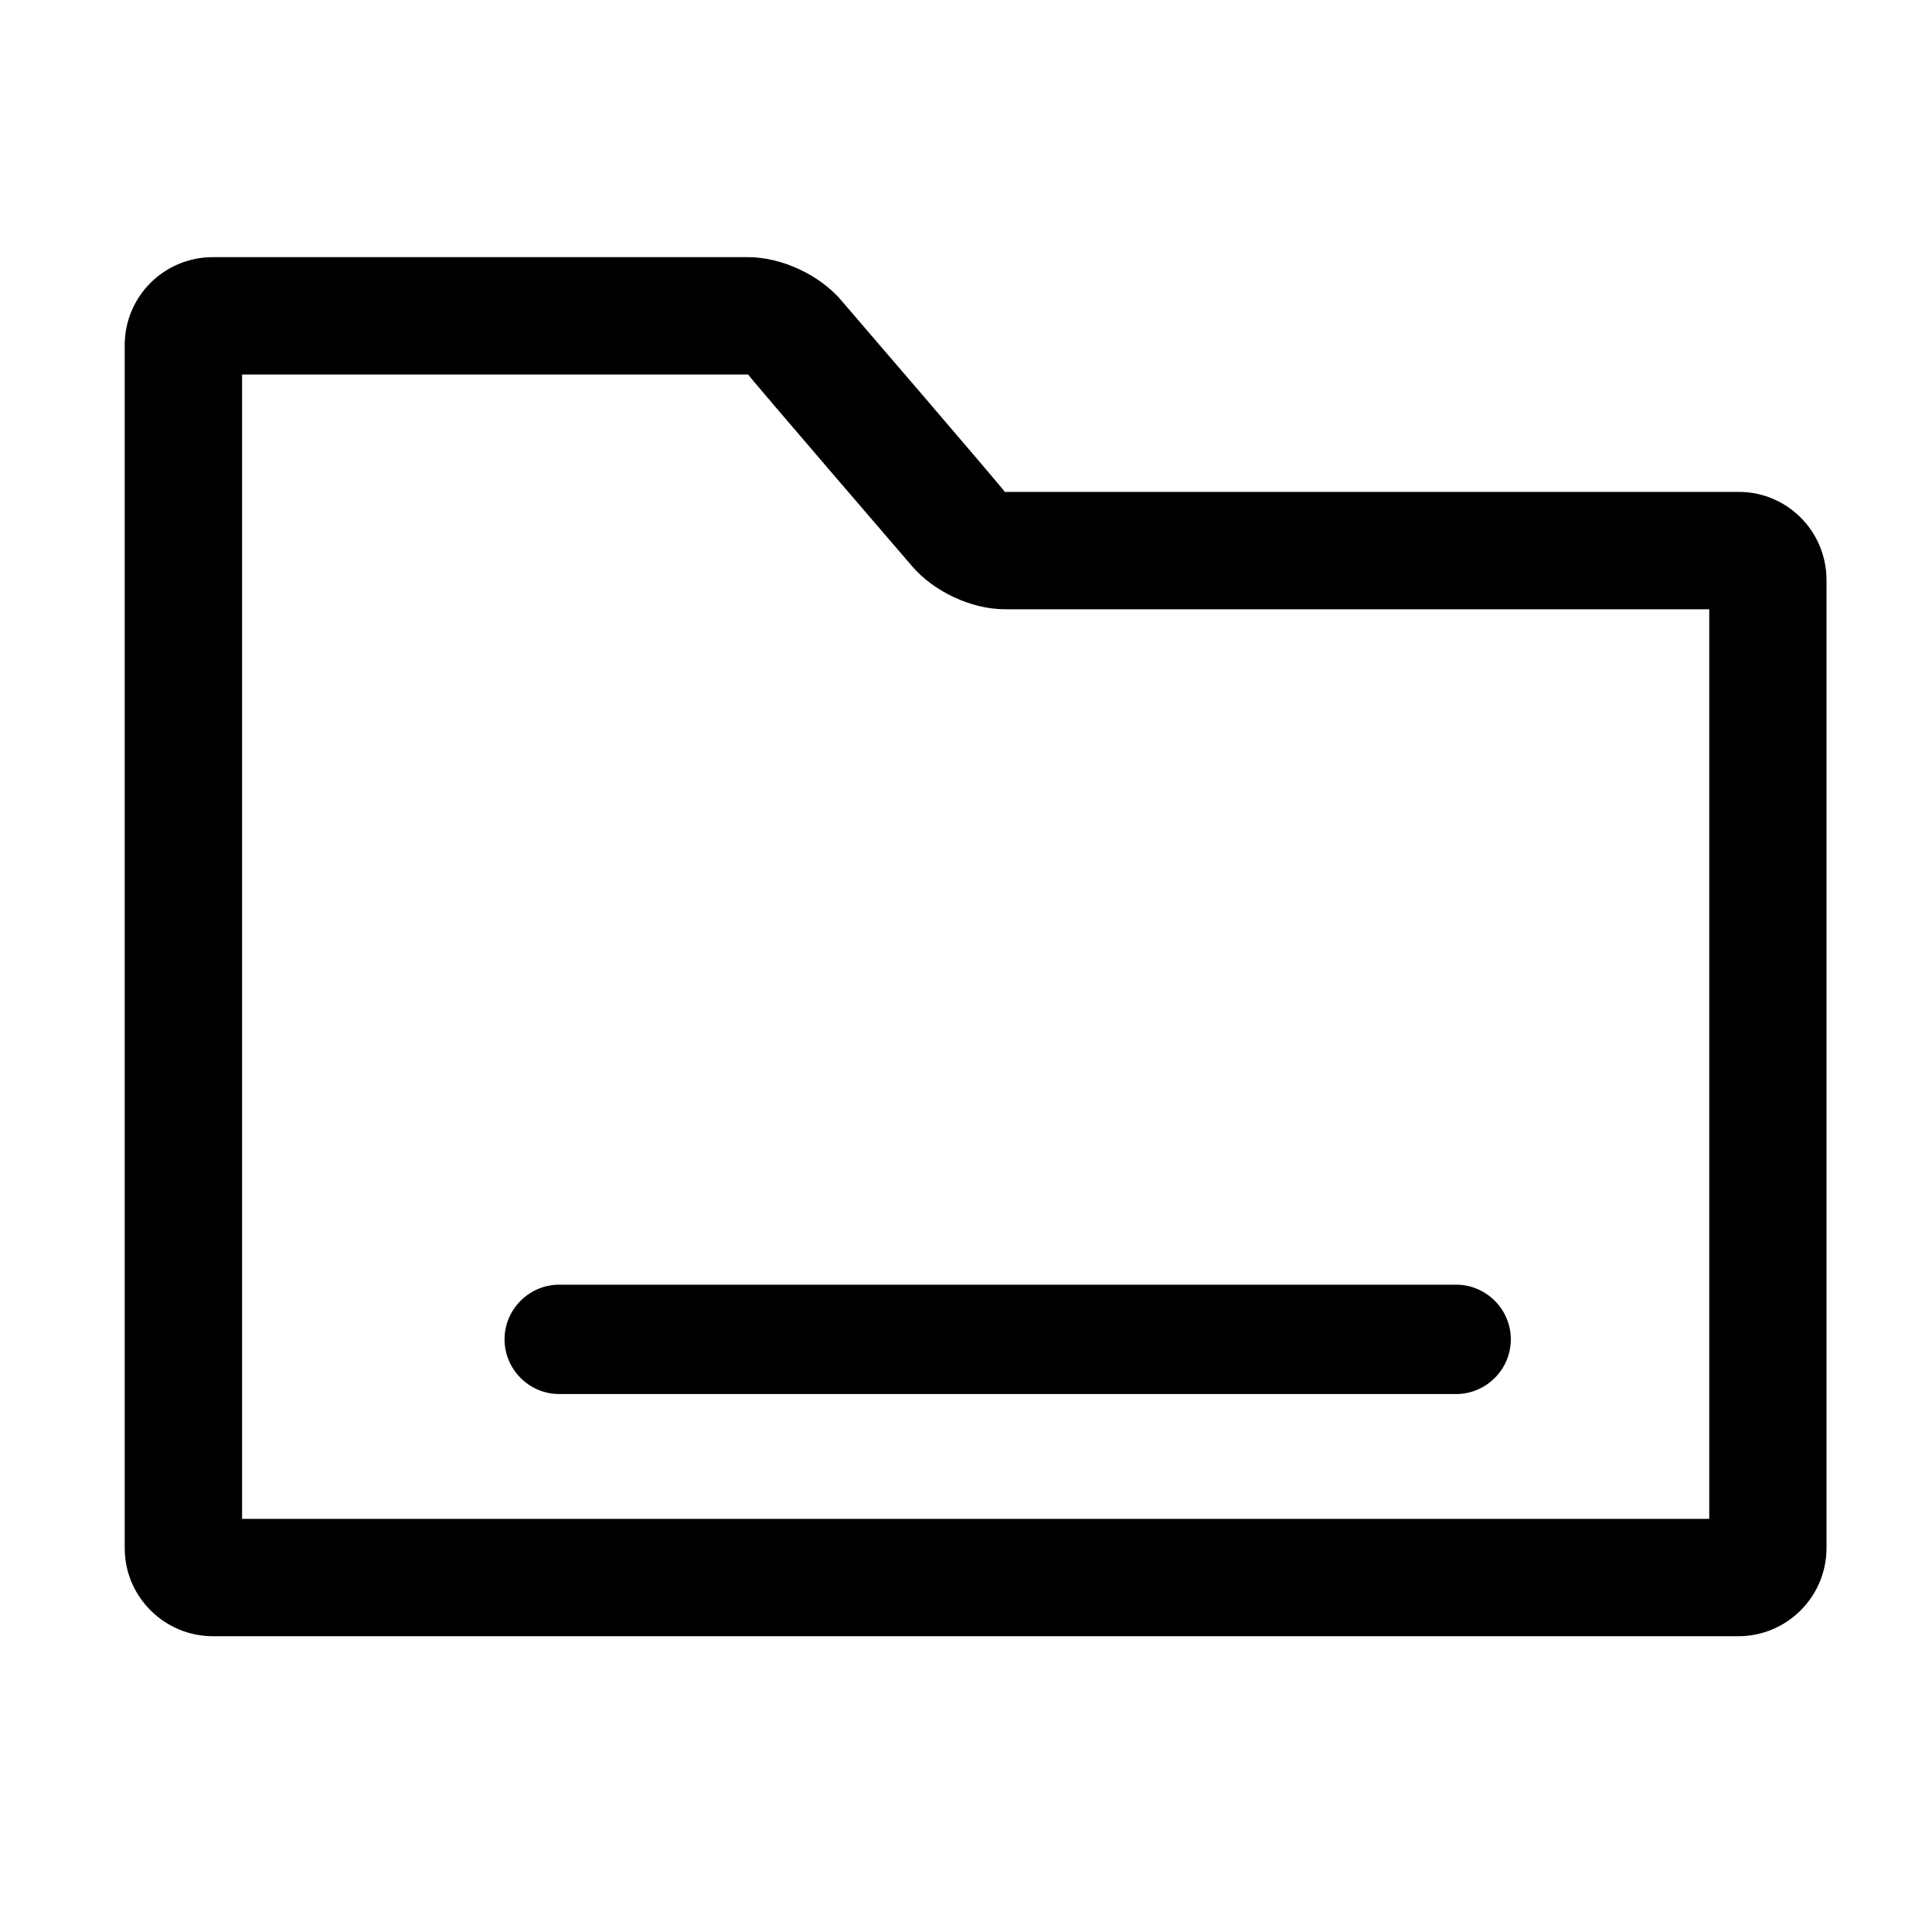
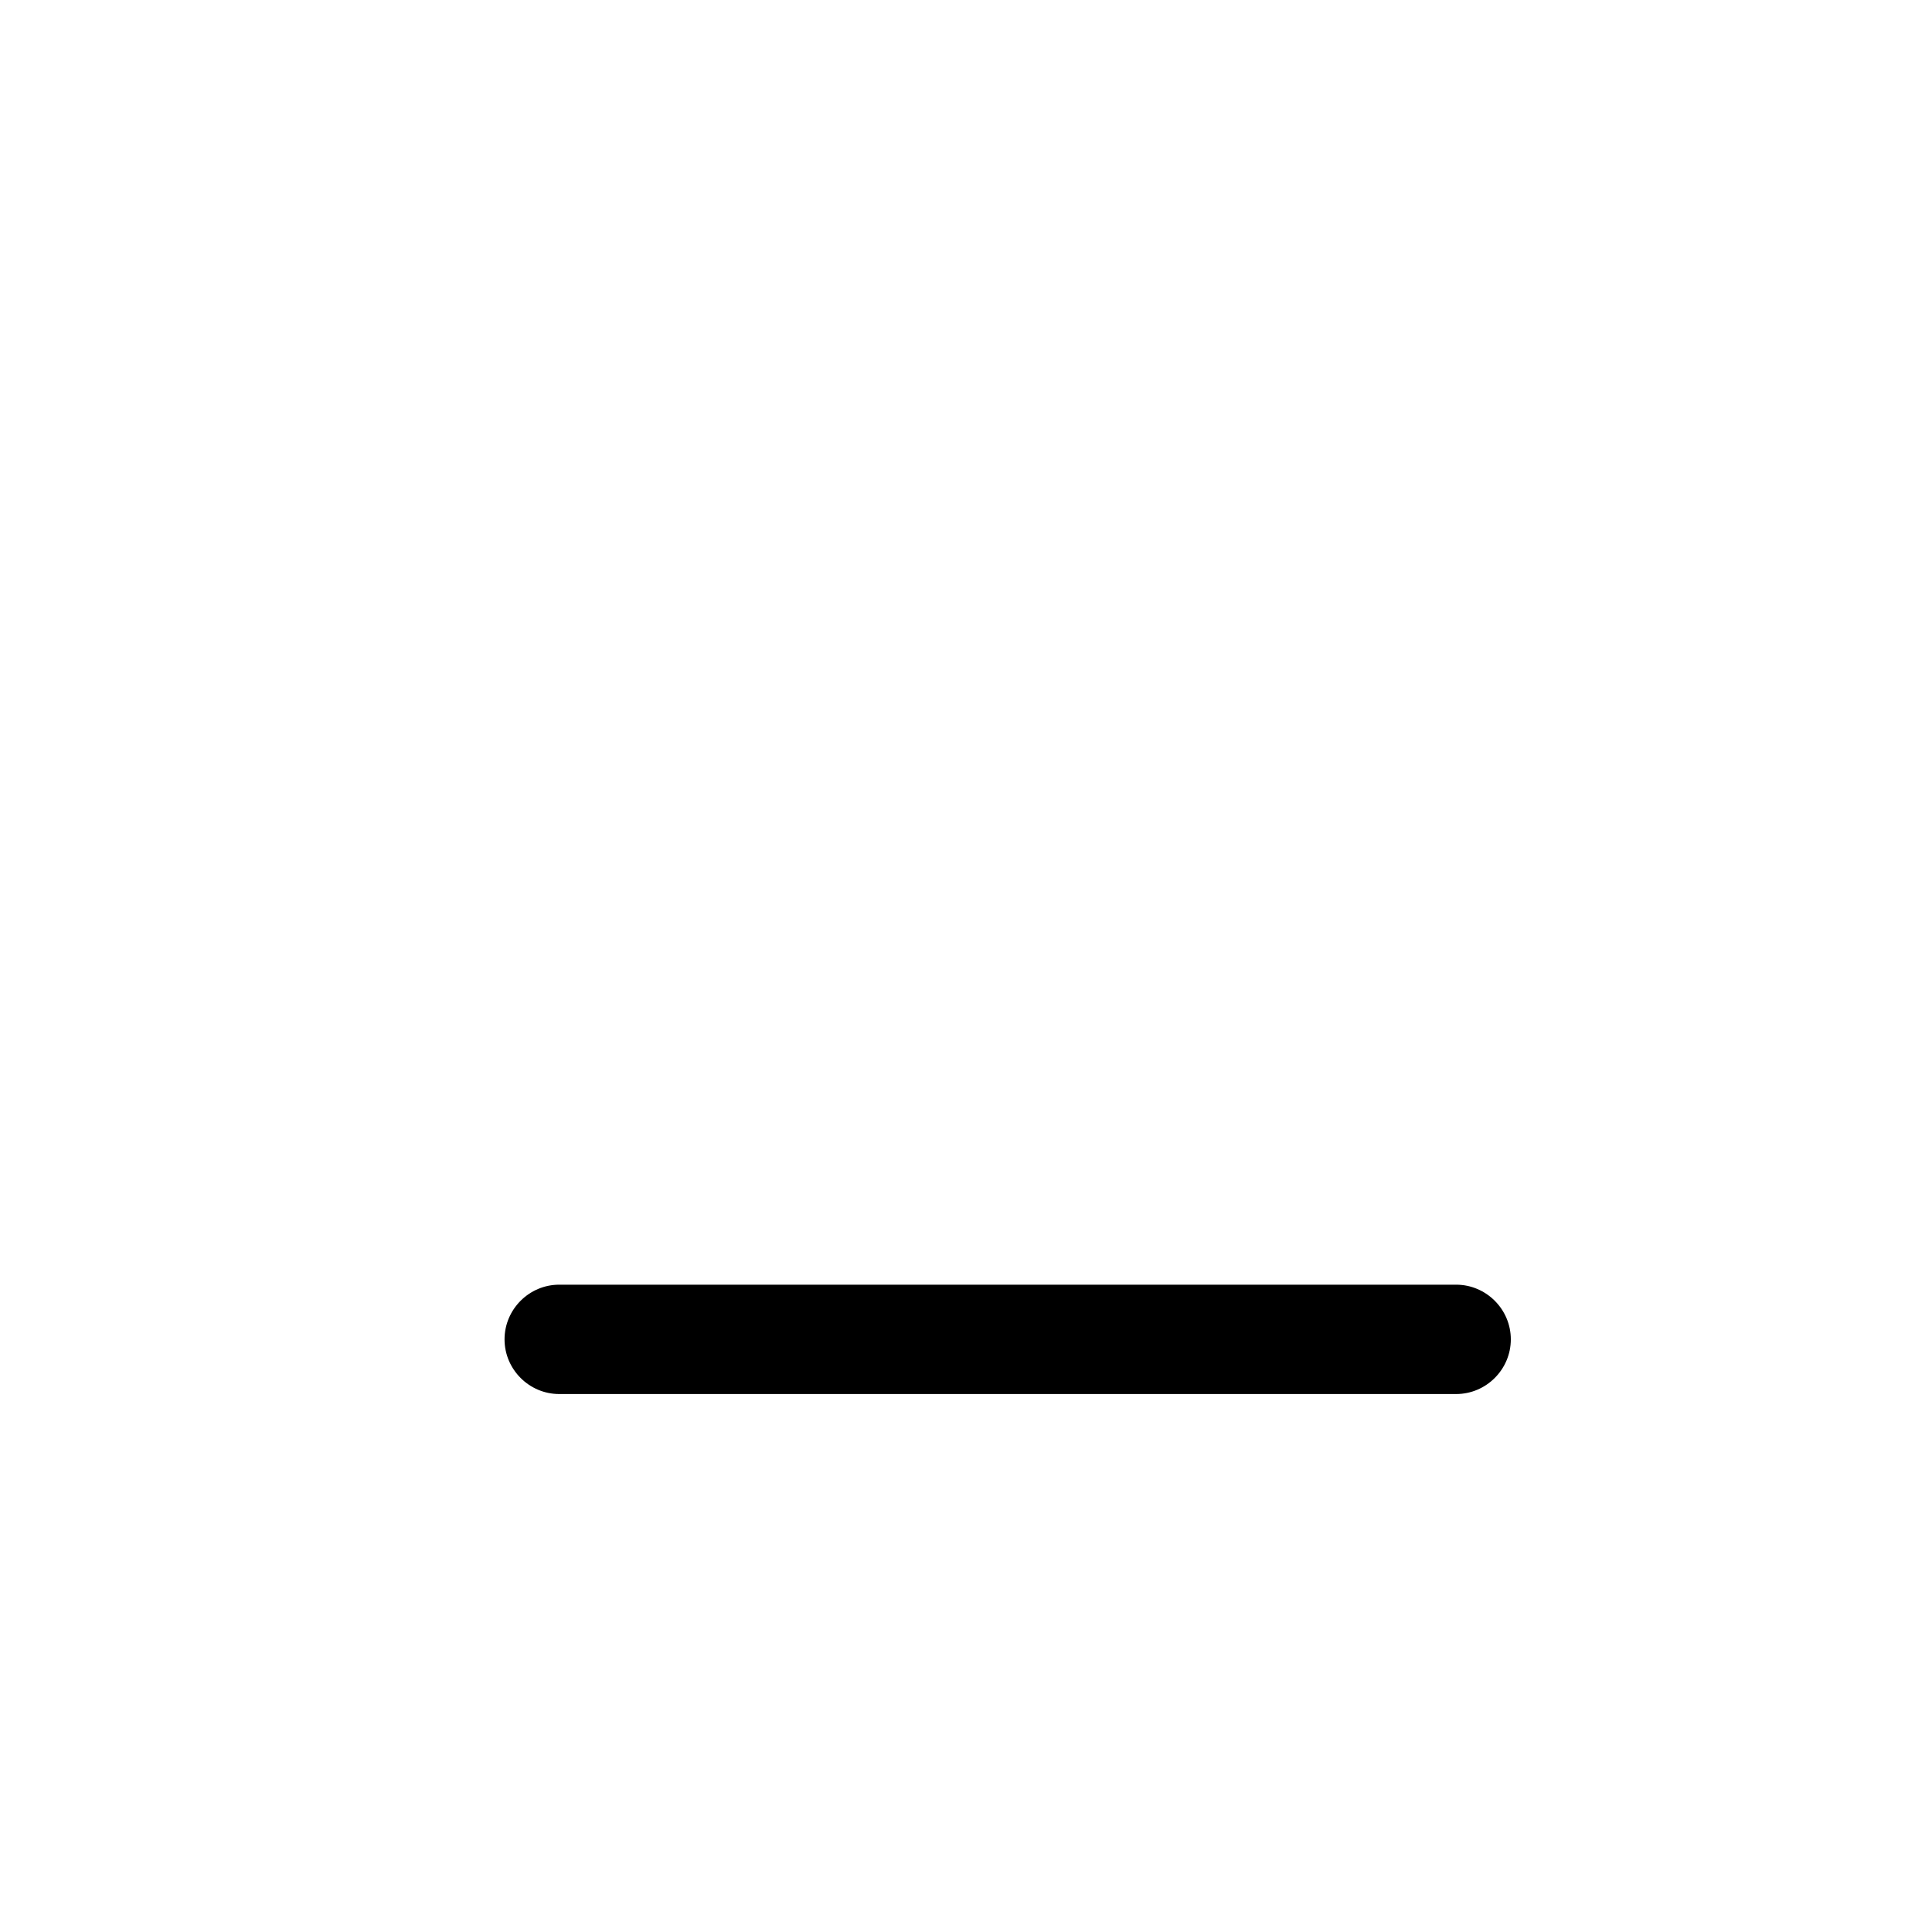
<svg xmlns="http://www.w3.org/2000/svg" version="1.1" id="图层_1" x="0px" y="0px" viewBox="0 0 200 200" style="enable-background:new 0 0 200 200;" xml:space="preserve">
  <g>
-     <path d="M22.04,38.77h55.41c-0.11,0,16.94,19.81,16.94,19.81c2.24,2.65,6.17,4.49,9.63,4.49H180c-1.69,0-3.06-1.38-3.06-3.01   v100.18c0-1.66,1.35-3.01,3.02-3.01H22.04c1.67,0,3.02,1.34,3.02,3.04V35.73C25.06,37.4,23.69,38.77,22.04,38.77z M12.91,160.27   c0,5.02,4.1,9.11,9.13,9.11h157.91c5.05,0,9.13-4.1,9.13-9.14V60.06c0-5.05-4.05-9.14-9.09-9.14h-75.98   c0.13,0-16.91-19.81-16.91-19.81c-2.24-2.65-6.19-4.49-9.66-4.49H22.04c-5.06,0-9.13,4.07-9.13,9.11V160.27z" />
    <path d="M150.74,144.31H57.89c-3.11,0-5.66-2.55-5.66-5.66v0c0-3.11,2.55-5.66,5.66-5.66h92.85c3.11,0,5.66,2.55,5.66,5.66v0   C156.4,141.76,153.85,144.31,150.74,144.31z" />
  </g>
</svg>